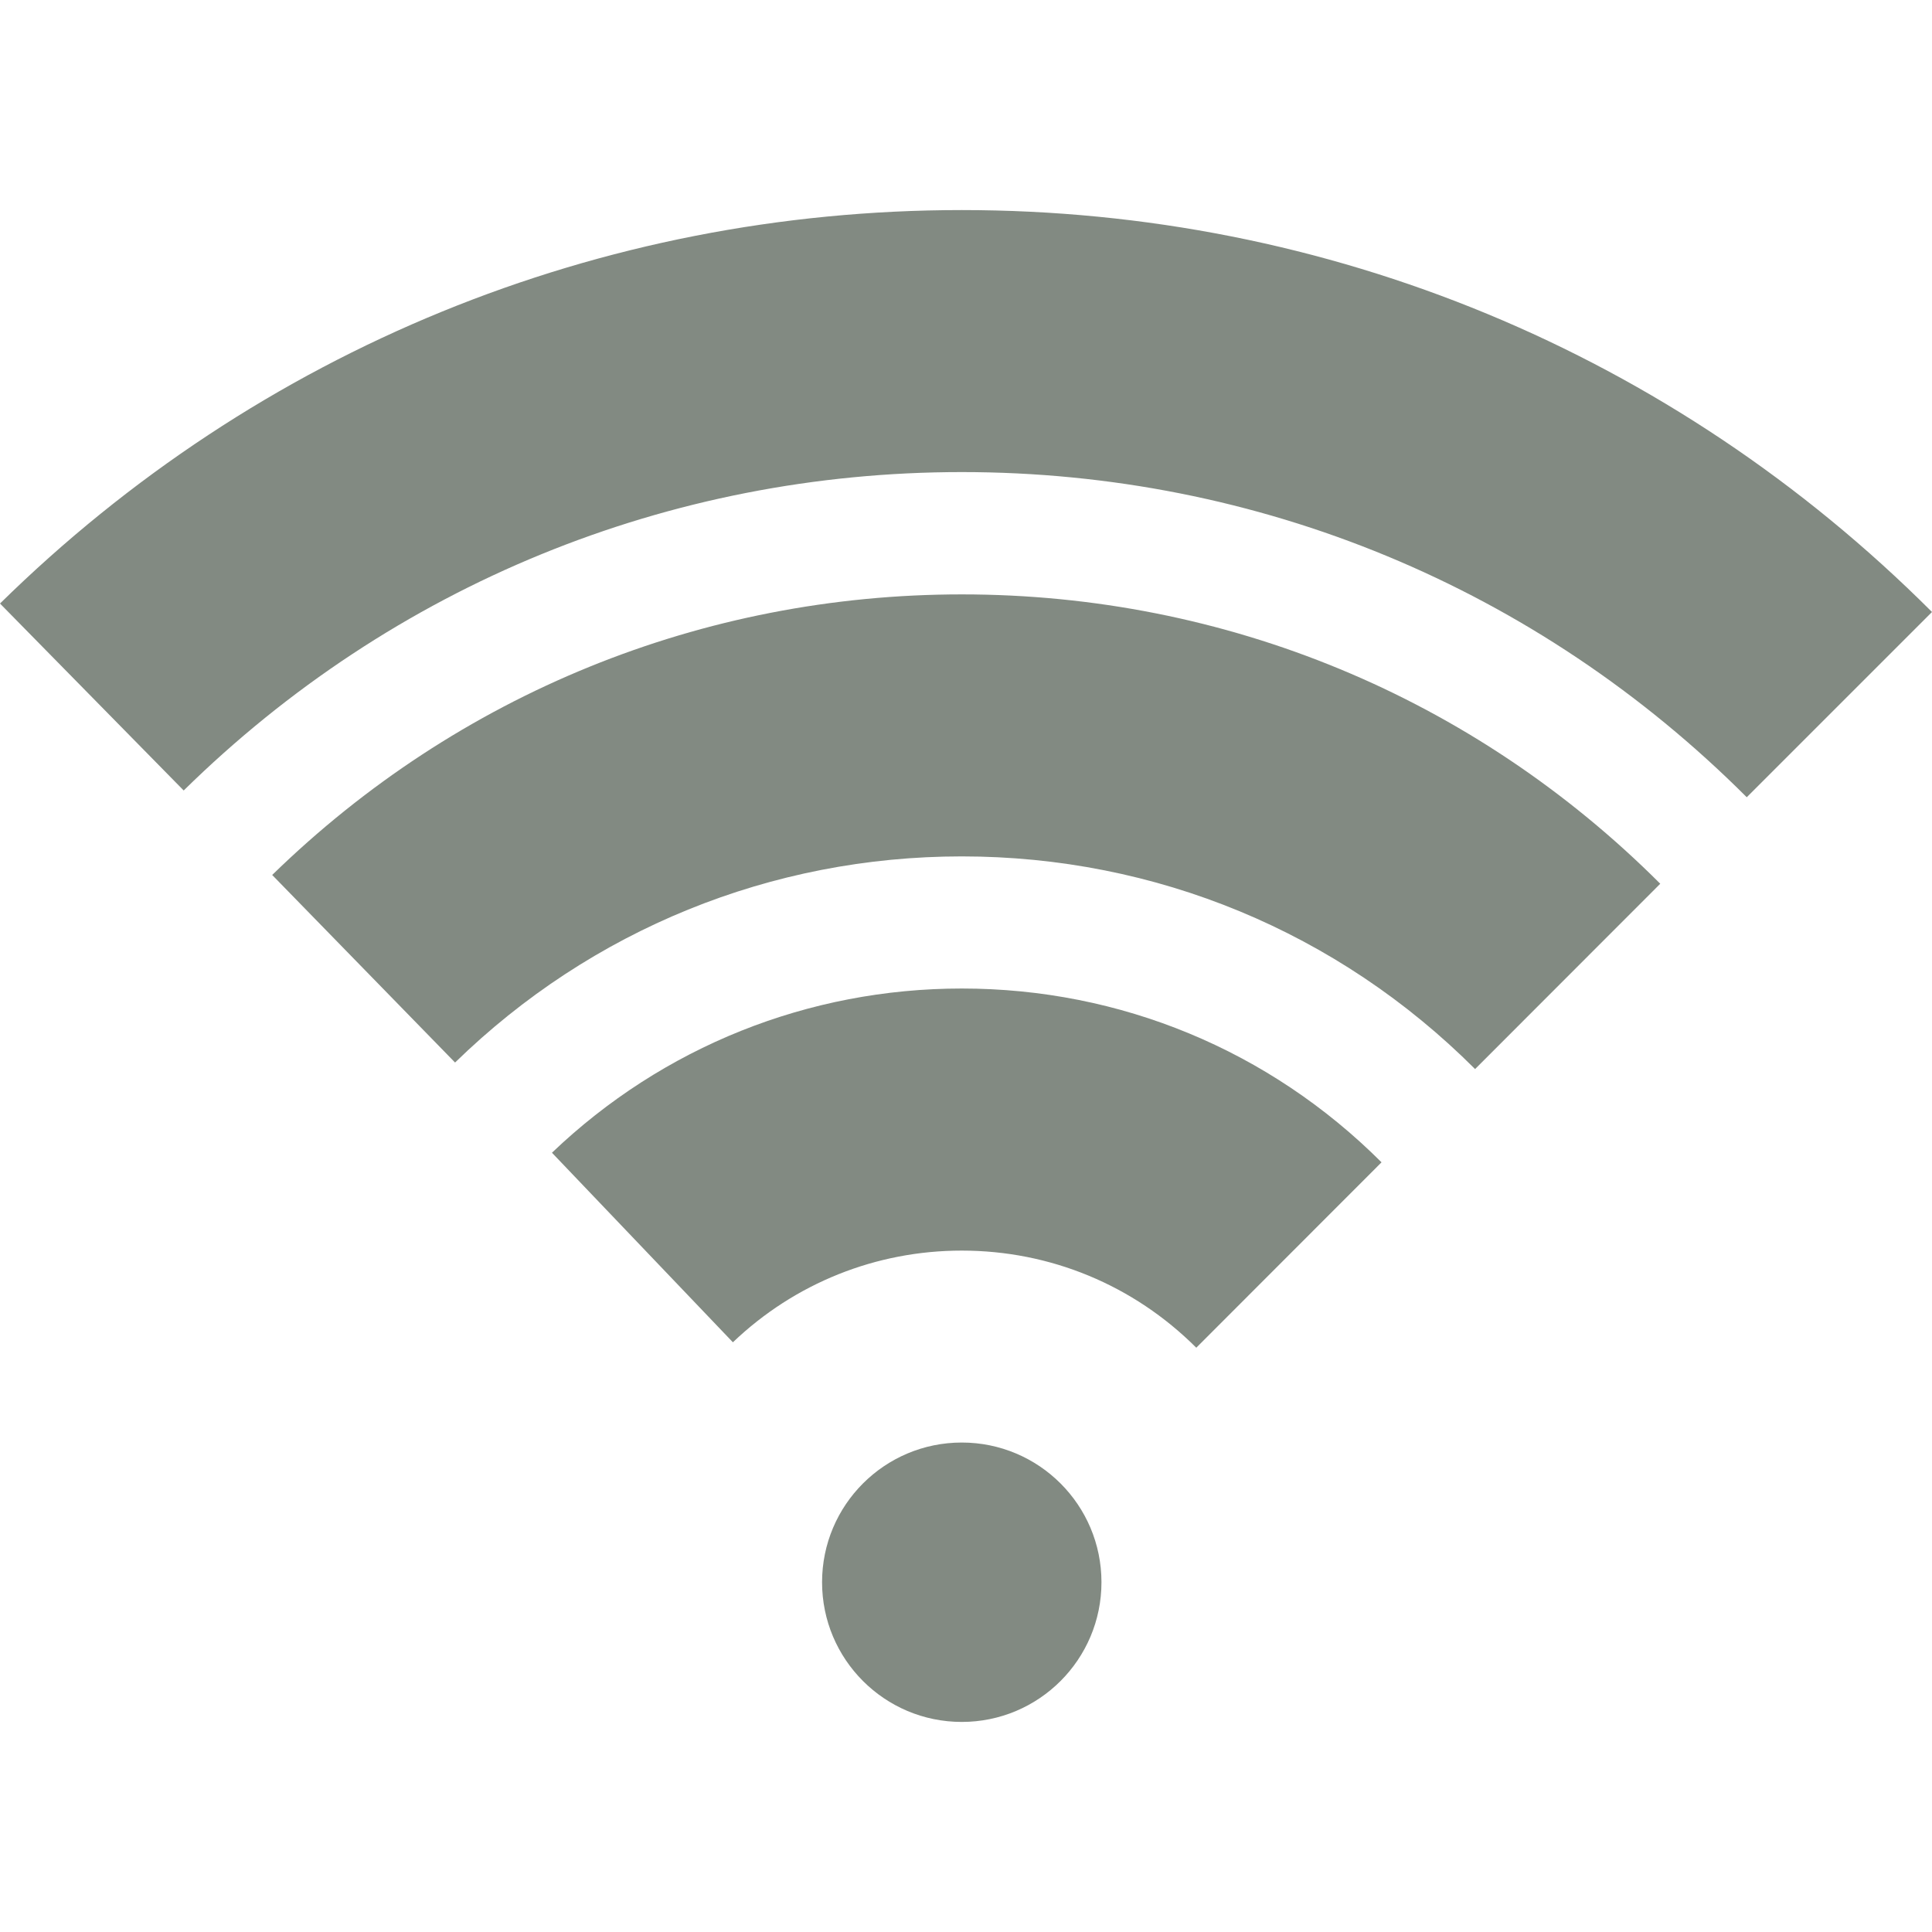
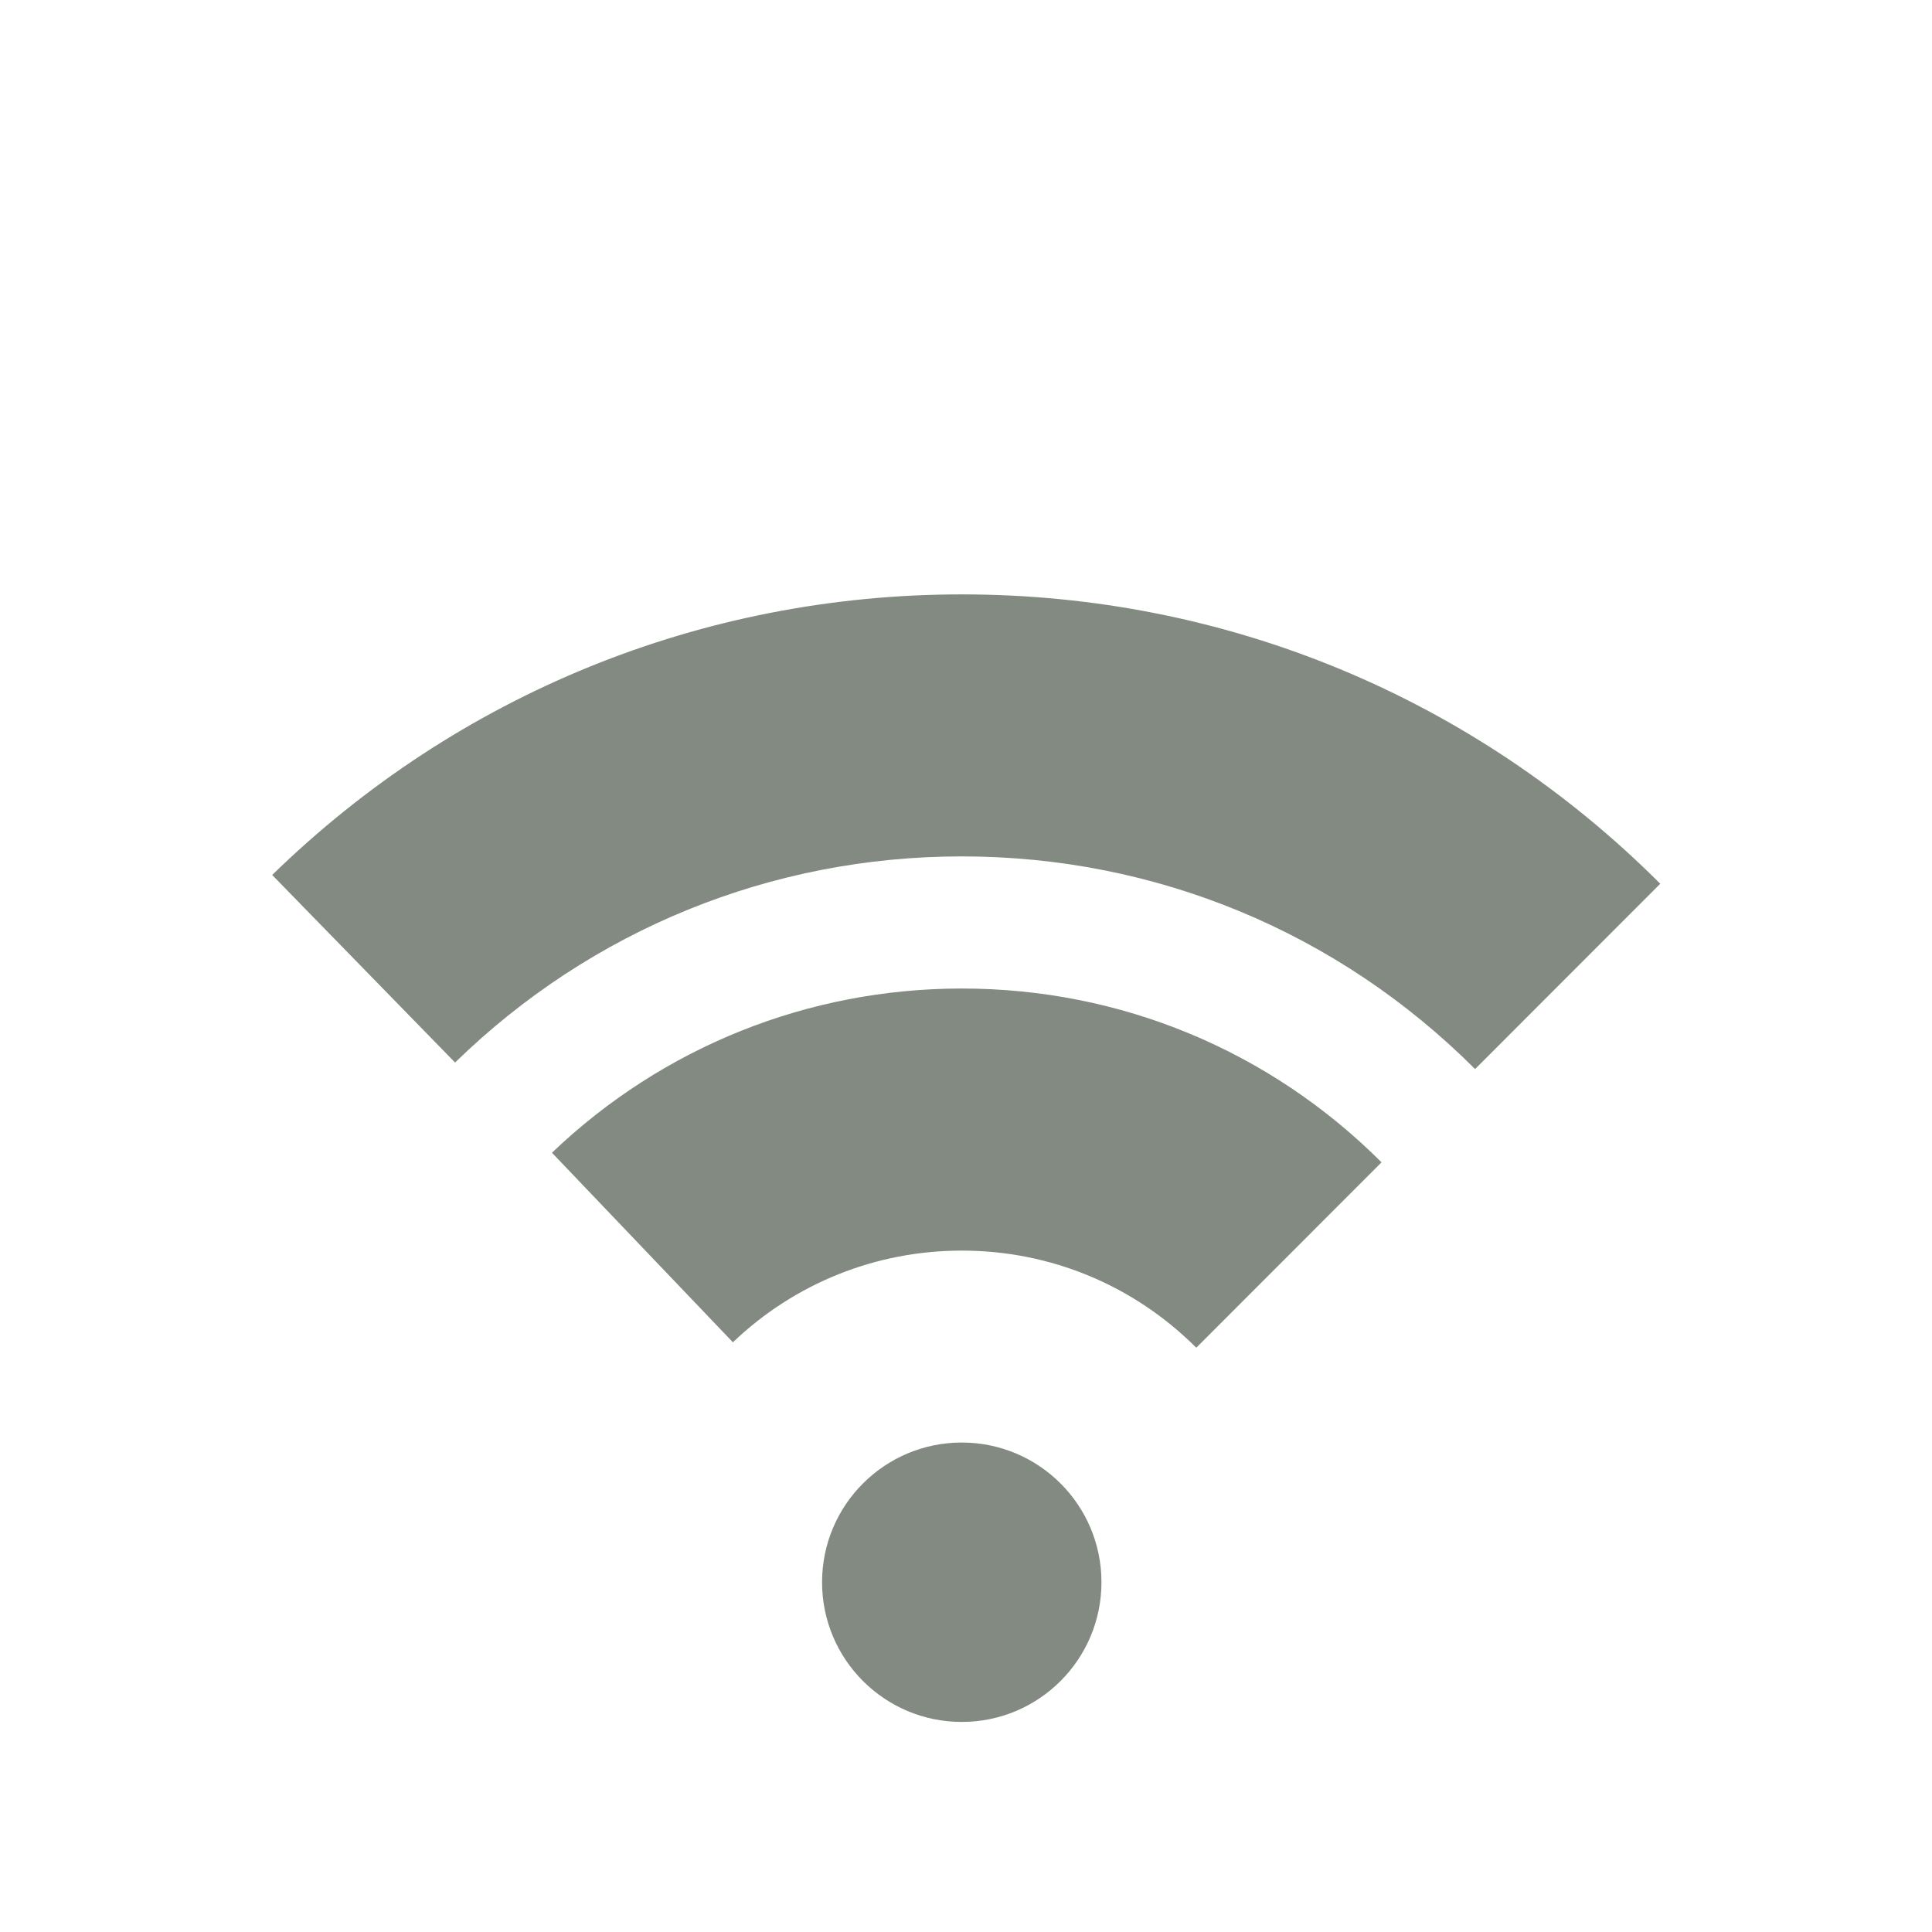
<svg xmlns="http://www.w3.org/2000/svg" version="1.1" id="Capa_1" x="0px" y="0px" width="26px" height="26px" viewBox="0 0 26 26" enable-background="new 0 0 26 26" xml:space="preserve">
  <g>
    <circle fill="#828A82" cx="12.943" cy="21.293" r="1.88" />
-     <path fill="#828A82" d="M23.507,10.729c-2.822-2.822-6.573-4.376-10.564-4.376c-3.941,0-7.66,1.522-10.471,4.285L0,8.122   c3.475-3.415,8.071-5.295,12.943-5.295c4.932,0,9.569,1.921,13.057,5.409L23.507,10.729z" />
    <path fill="#828A82" d="M19.851,14.387c-1.846-1.846-4.299-2.862-6.908-2.862c-2.563,0-4.984,0.985-6.819,2.774l-2.461-2.524   c2.497-2.435,5.792-3.776,9.28-3.776c3.55,0,6.889,1.383,9.4,3.894L19.851,14.387z" />
    <path fill="#828A82" d="M16.099,18.137c-0.843-0.842-1.964-1.307-3.156-1.307c-1.153,0-2.247,0.438-3.08,1.234l-2.435-2.551   c1.492-1.426,3.451-2.21,5.515-2.21c2.134,0,4.14,0.831,5.649,2.339L16.099,18.137z" />
  </g>
</svg>